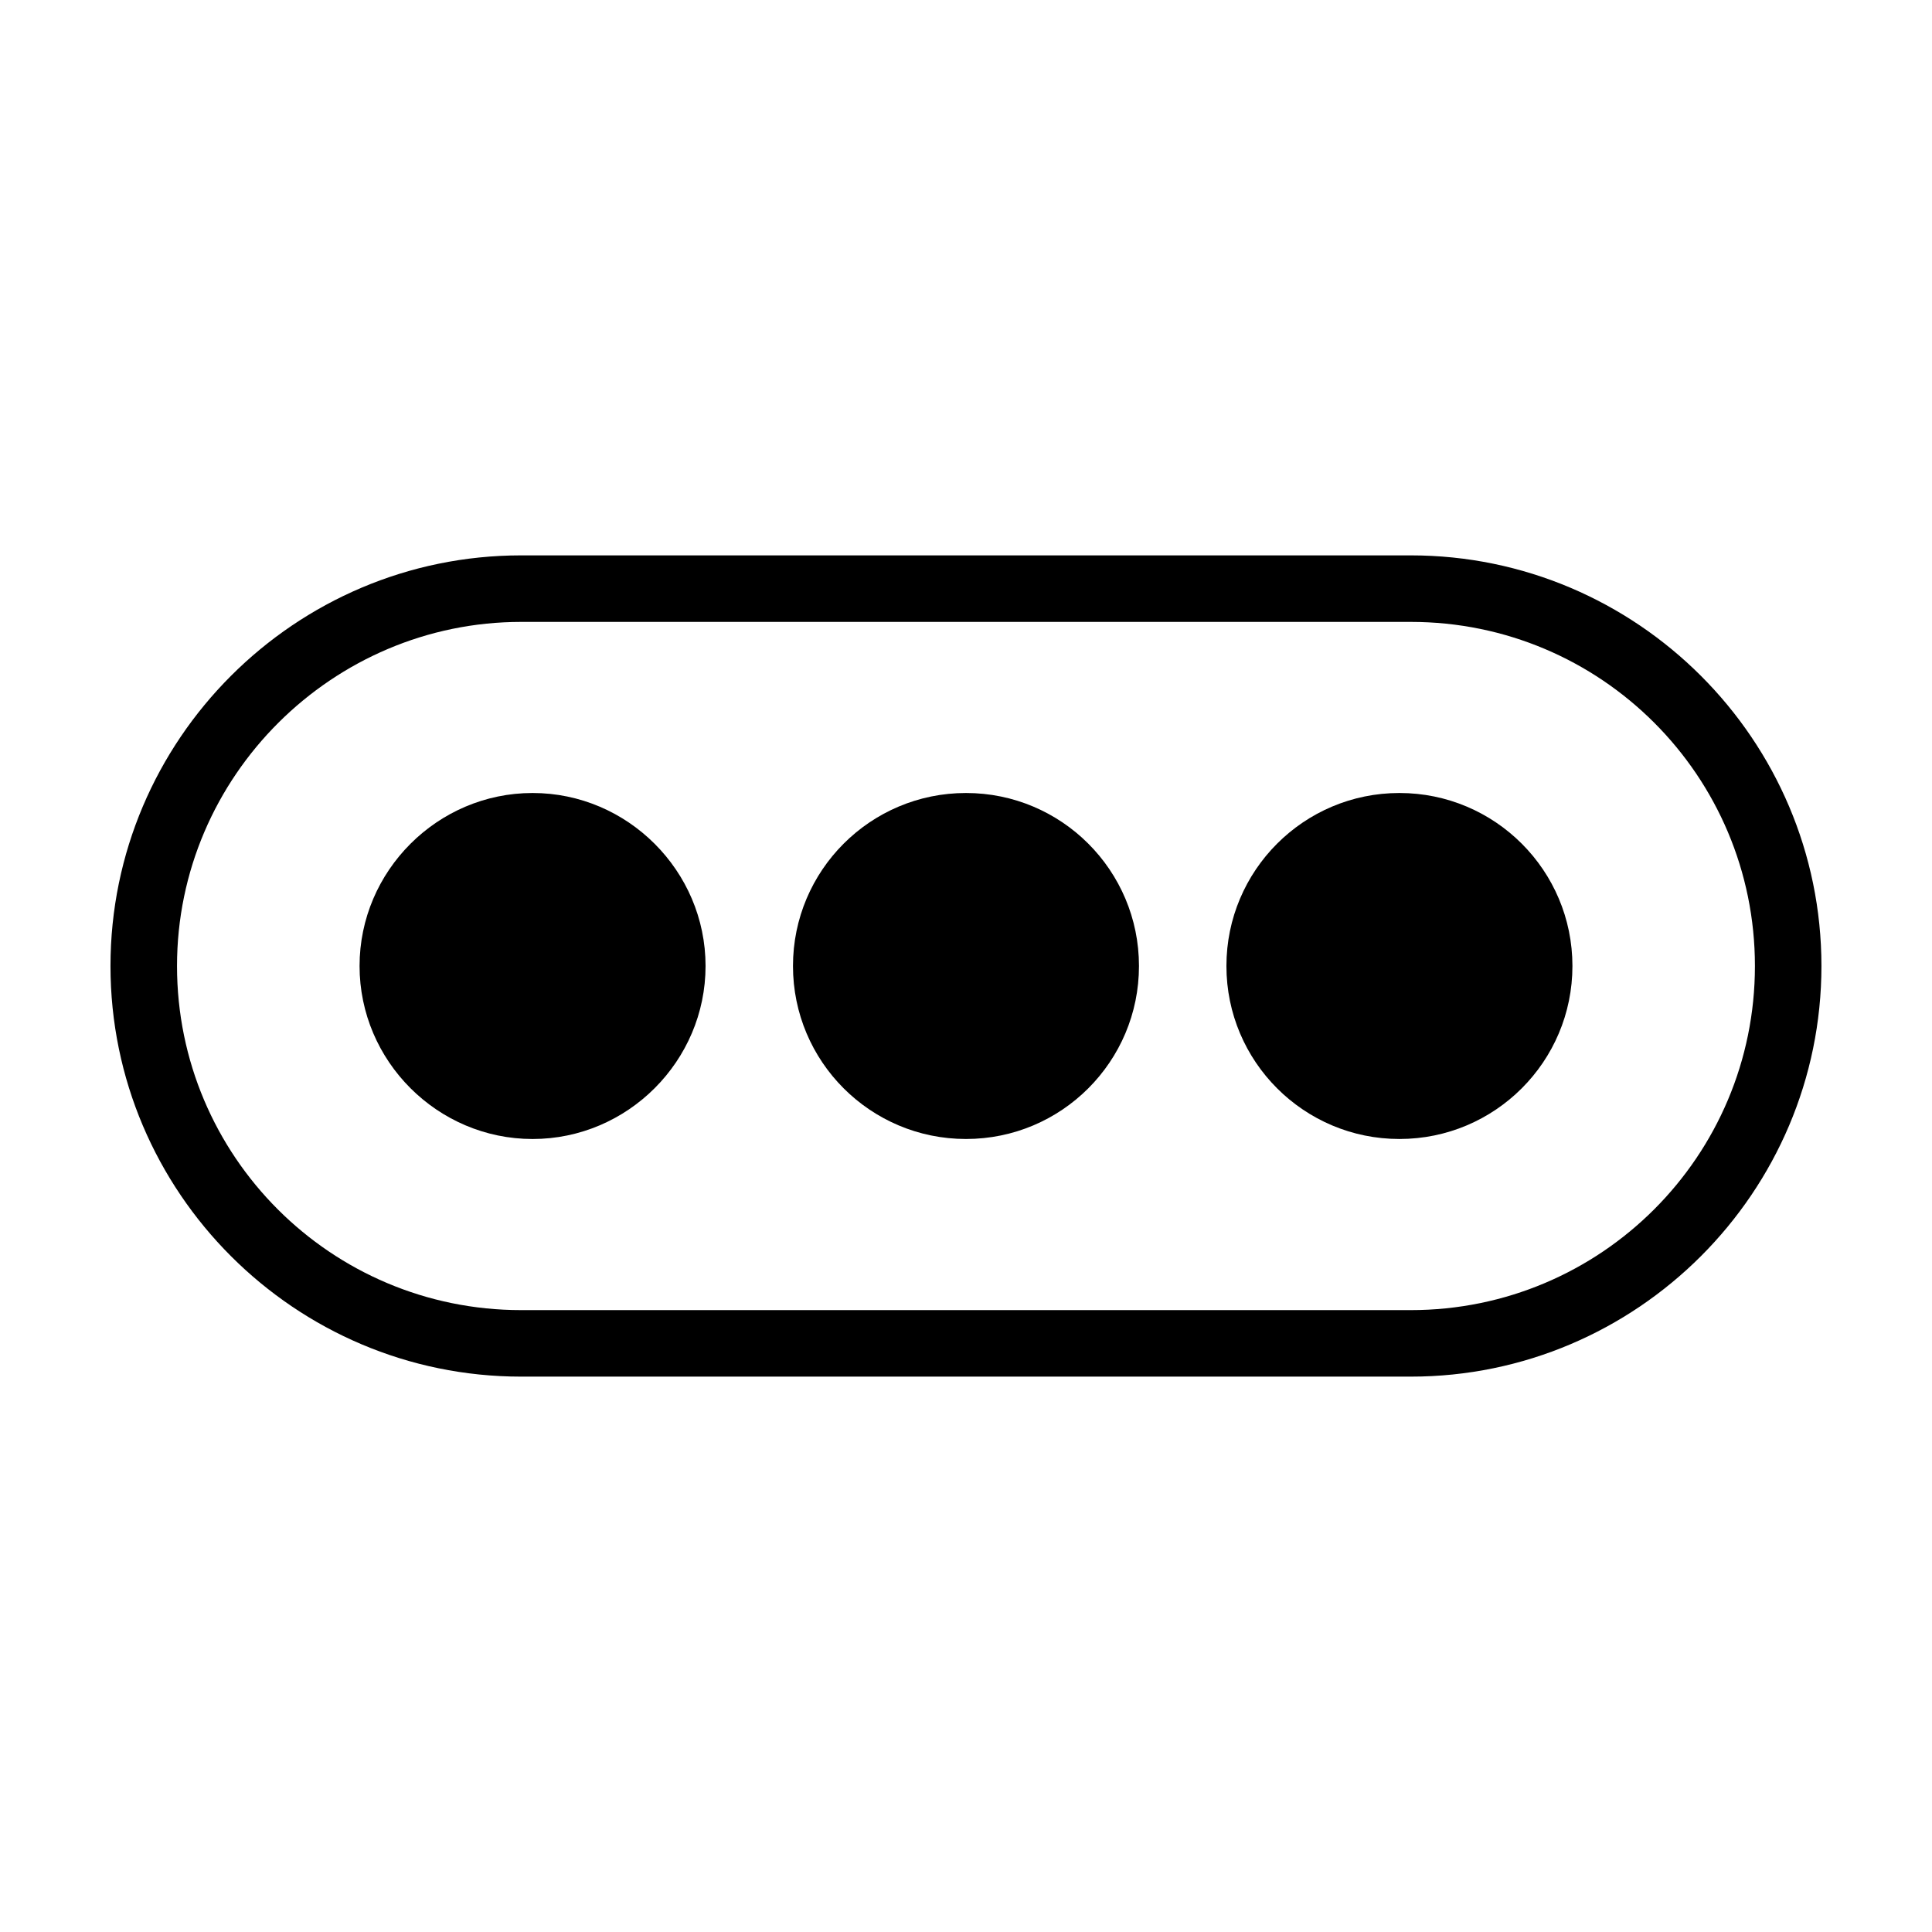
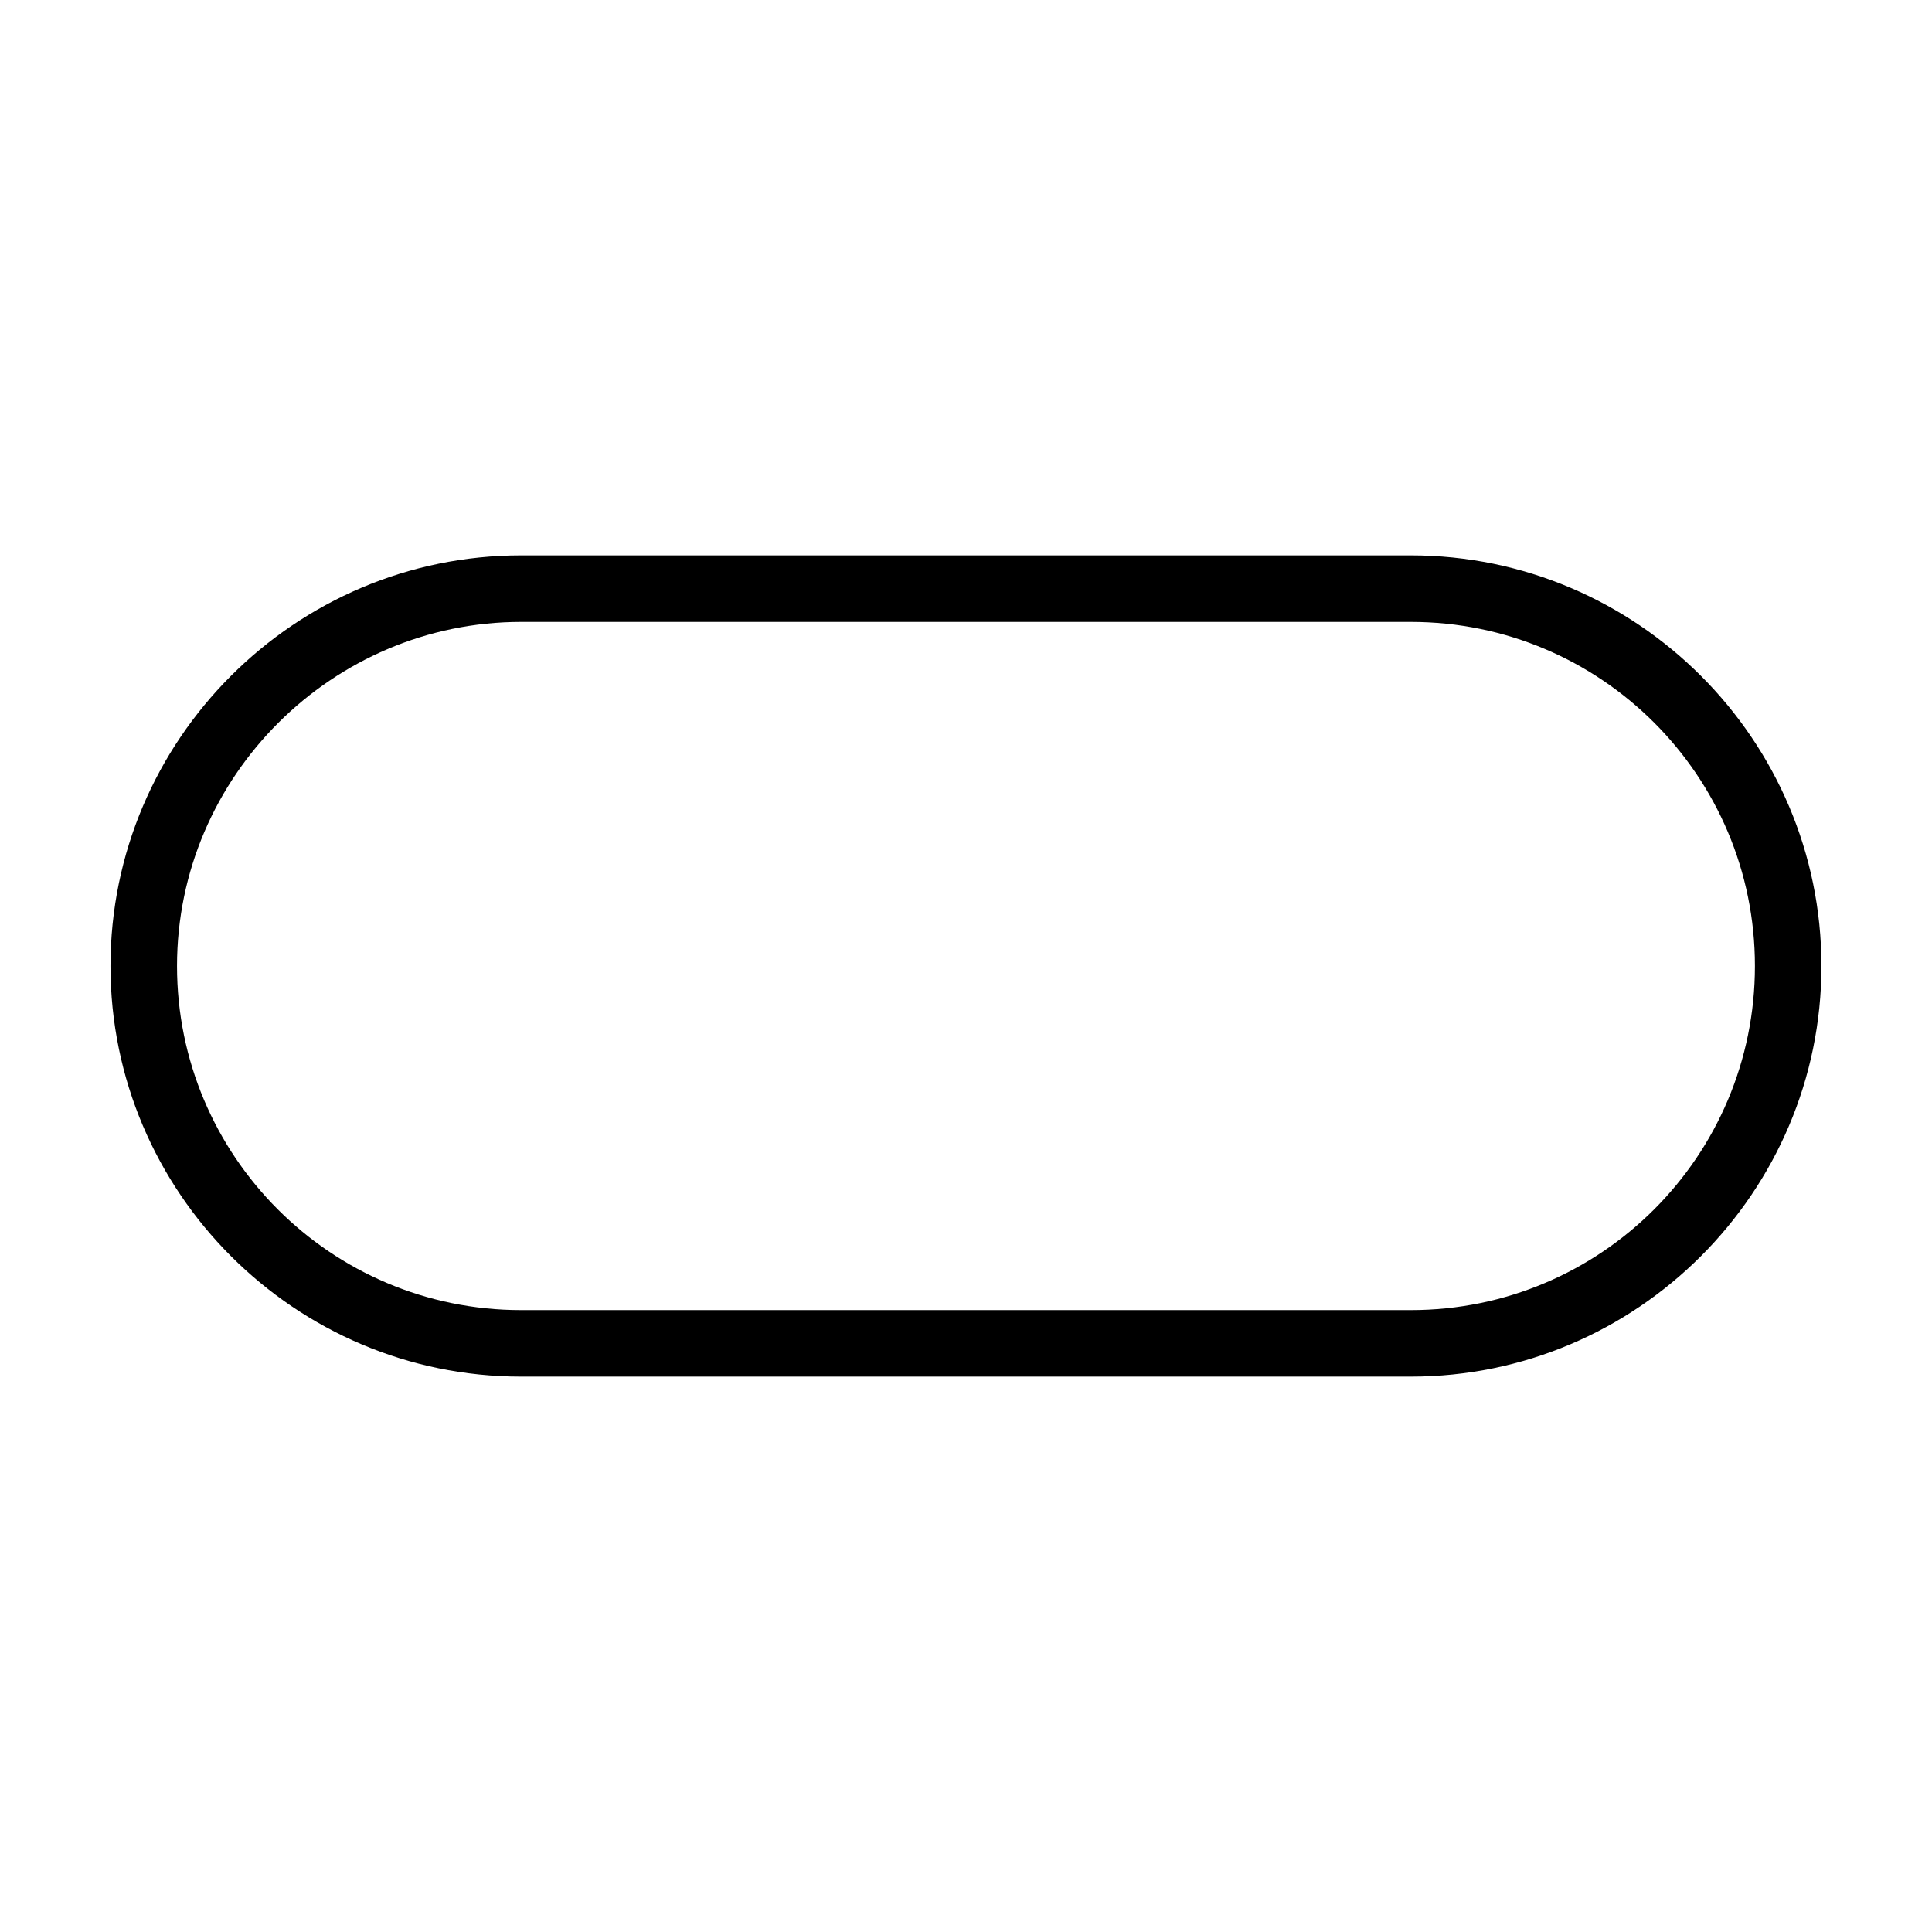
<svg xmlns="http://www.w3.org/2000/svg" fill="#000000" width="800px" height="800px" version="1.1" viewBox="144 144 512 512">
  <g>
    <path d="m517.89 508.82h-235.79c-59.953 0-108.82-48.867-108.82-108.82s48.871-108.82 108.82-108.82h235.78c59.953 0 108.82 48.871 108.82 108.82s-48.867 108.82-108.82 108.82zm-235.79-200.01c-49.875 0-91.188 40.809-91.188 91.191s40.809 91.191 91.191 91.191h235.78c50.383 0 91.191-40.809 91.191-91.191s-40.809-91.191-91.191-91.191z" />
-     <path d="m445.84 400c0 25.32-20.523 45.844-45.844 45.844s-45.848-20.523-45.848-45.844 20.527-45.848 45.848-45.848 45.844 20.527 45.844 45.848" />
-     <path d="m330.98 400c0 25.191-20.656 45.848-45.848 45.848-25.188-0.004-45.844-20.66-45.844-45.848 0-25.191 20.656-45.848 45.848-45.848 25.188 0 45.844 20.656 45.844 45.848z" />
-     <path d="m560.71 400c0 25.32-20.527 45.844-45.848 45.844-25.32 0-45.848-20.523-45.848-45.844s20.527-45.848 45.848-45.848c25.32 0 45.848 20.527 45.848 45.848" />
  </g>
</svg>